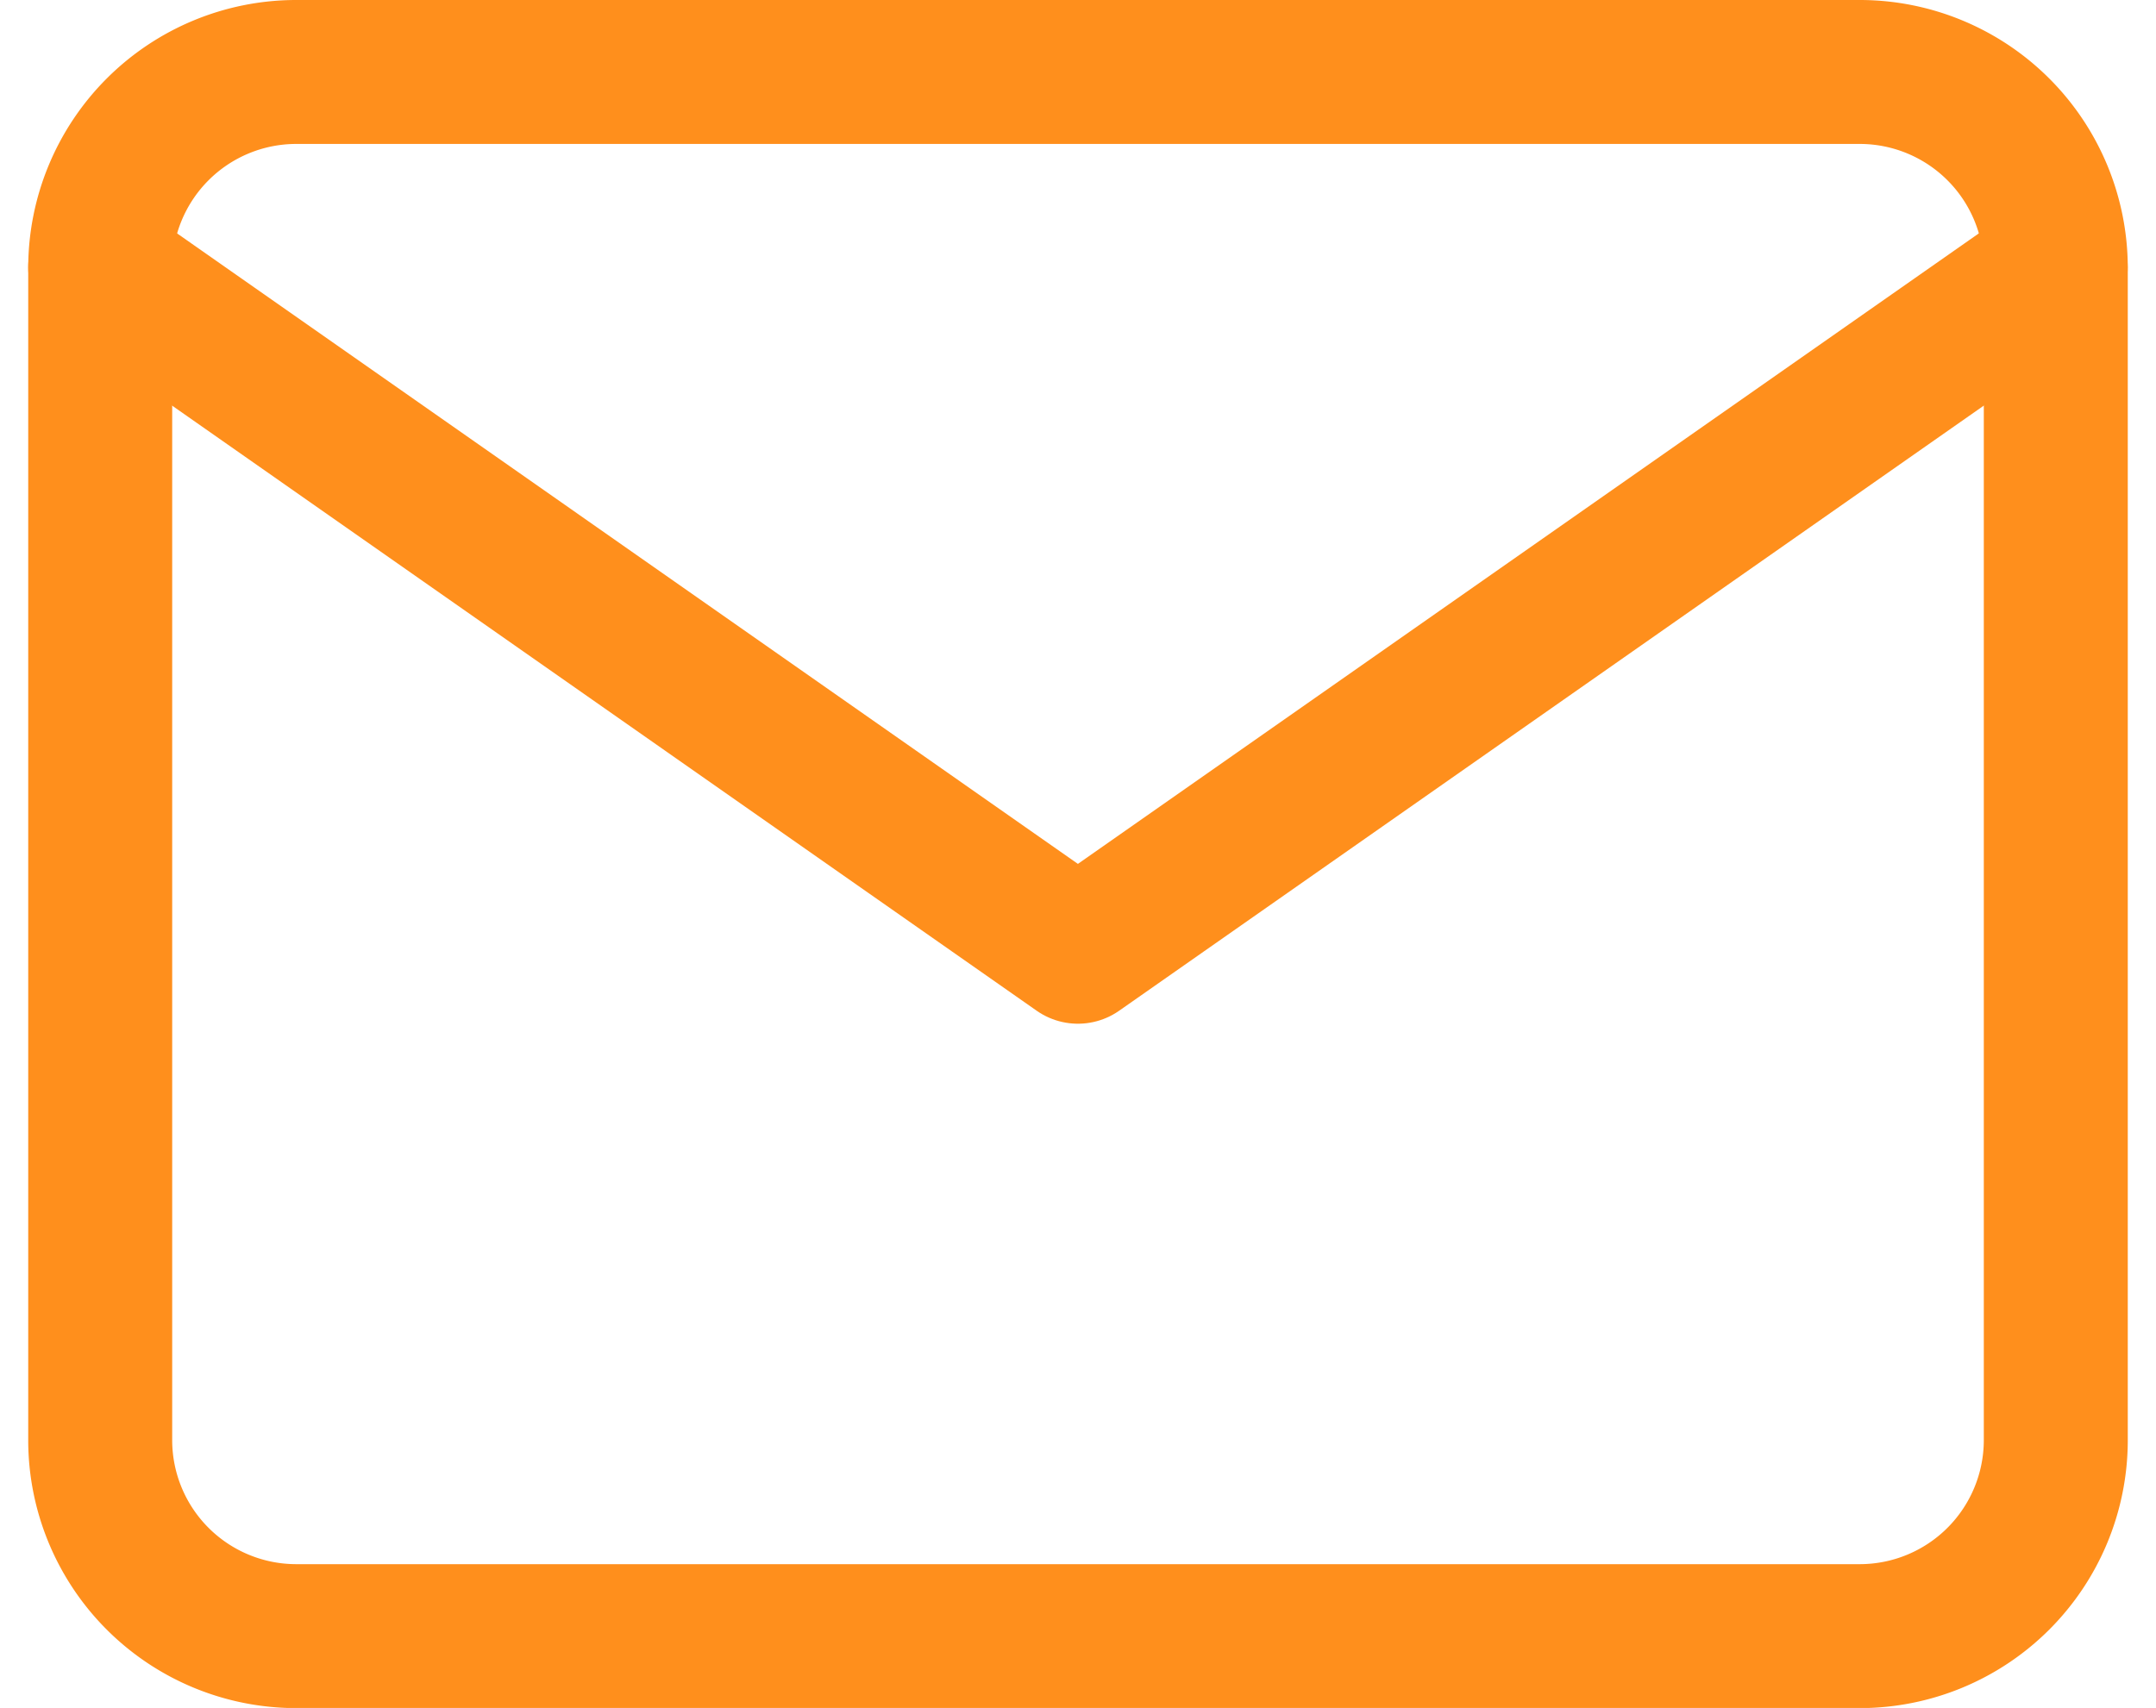
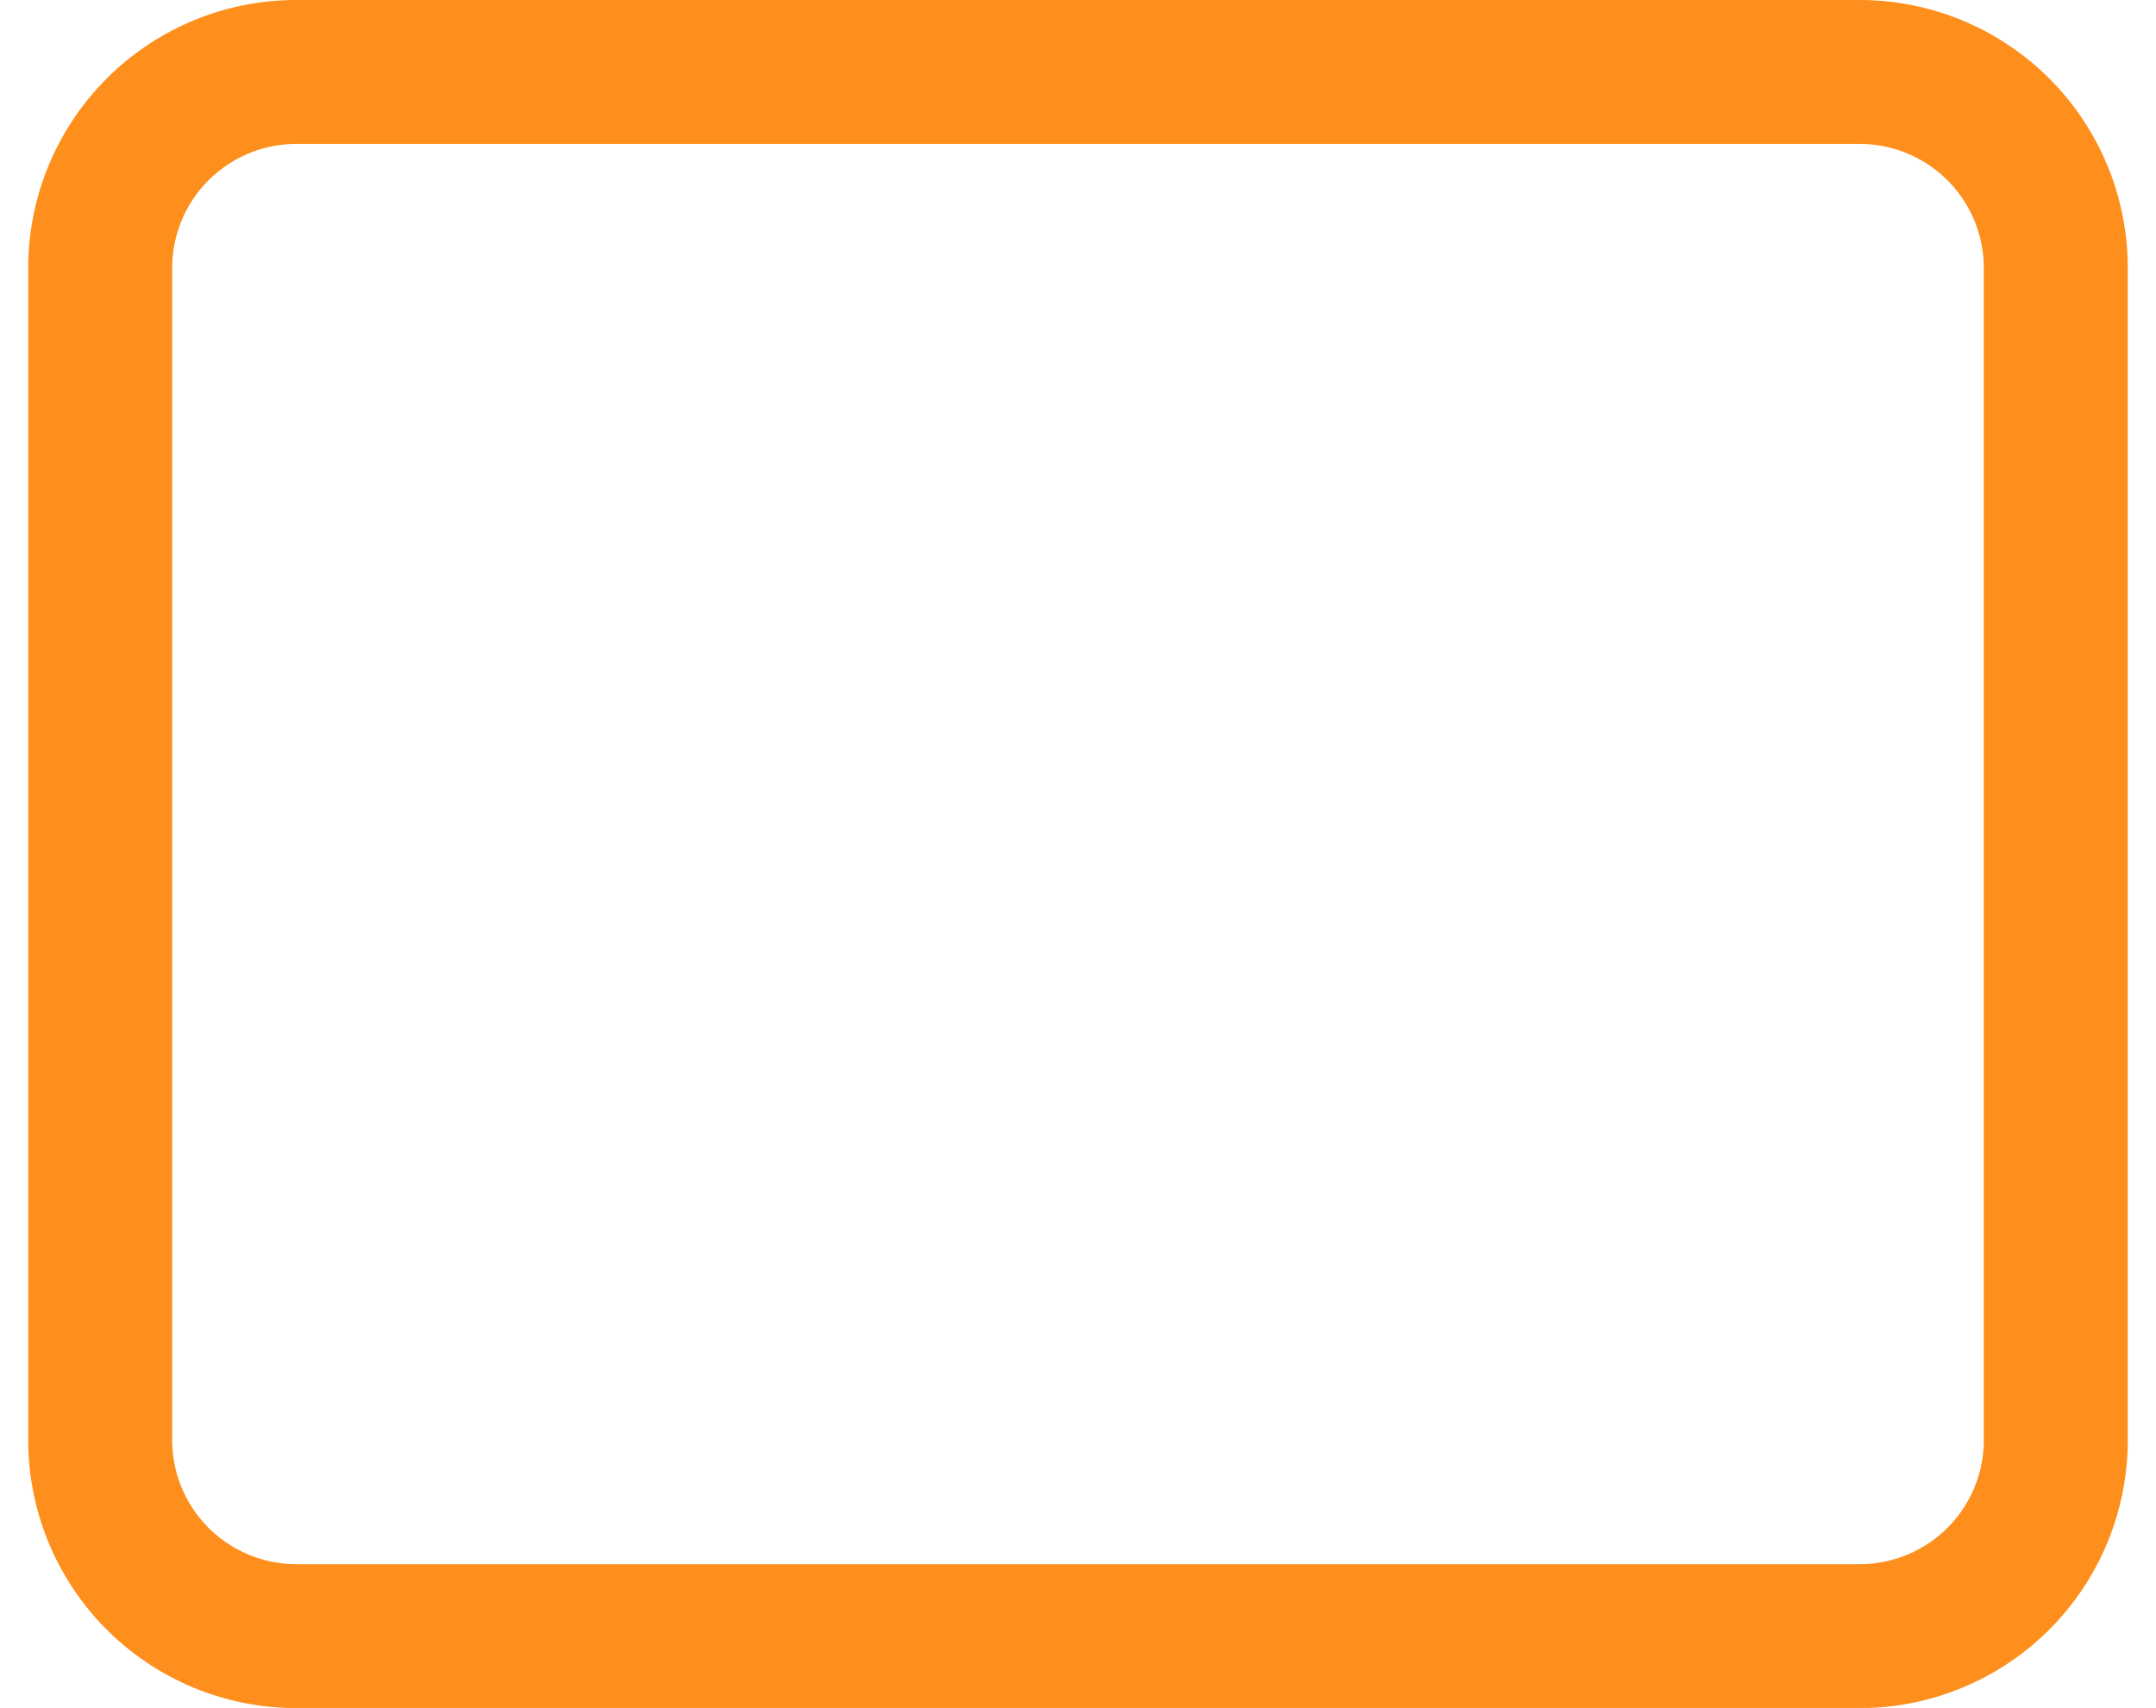
<svg xmlns="http://www.w3.org/2000/svg" width="22.462" height="17.798" viewBox="0 0 22.462 17.798">
  <g id="Icon_feather-mail" data-name="Icon feather-mail" transform="translate(1.044 0.75)">
    <path id="Tracciato_180" data-name="Tracciato 180" d="M5.037,6h16.3a2.043,2.043,0,0,1,2.037,2.037V20.261A2.043,2.043,0,0,1,21.336,22.3H5.037A2.043,2.043,0,0,1,3,20.261V8.037A2.043,2.043,0,0,1,5.037,6Z" transform="translate(-3 -6)" fill="none" stroke="#ff8f1c" stroke-linecap="round" stroke-linejoin="round" stroke-width="1.5" />
-     <path id="Tracciato_181" data-name="Tracciato 181" d="M23.373,9,13.186,16.131,3,9" transform="translate(-3 -6.963)" fill="none" stroke="#ff8f1c" stroke-linecap="round" stroke-linejoin="round" stroke-width="1.5" />
  </g>
</svg>